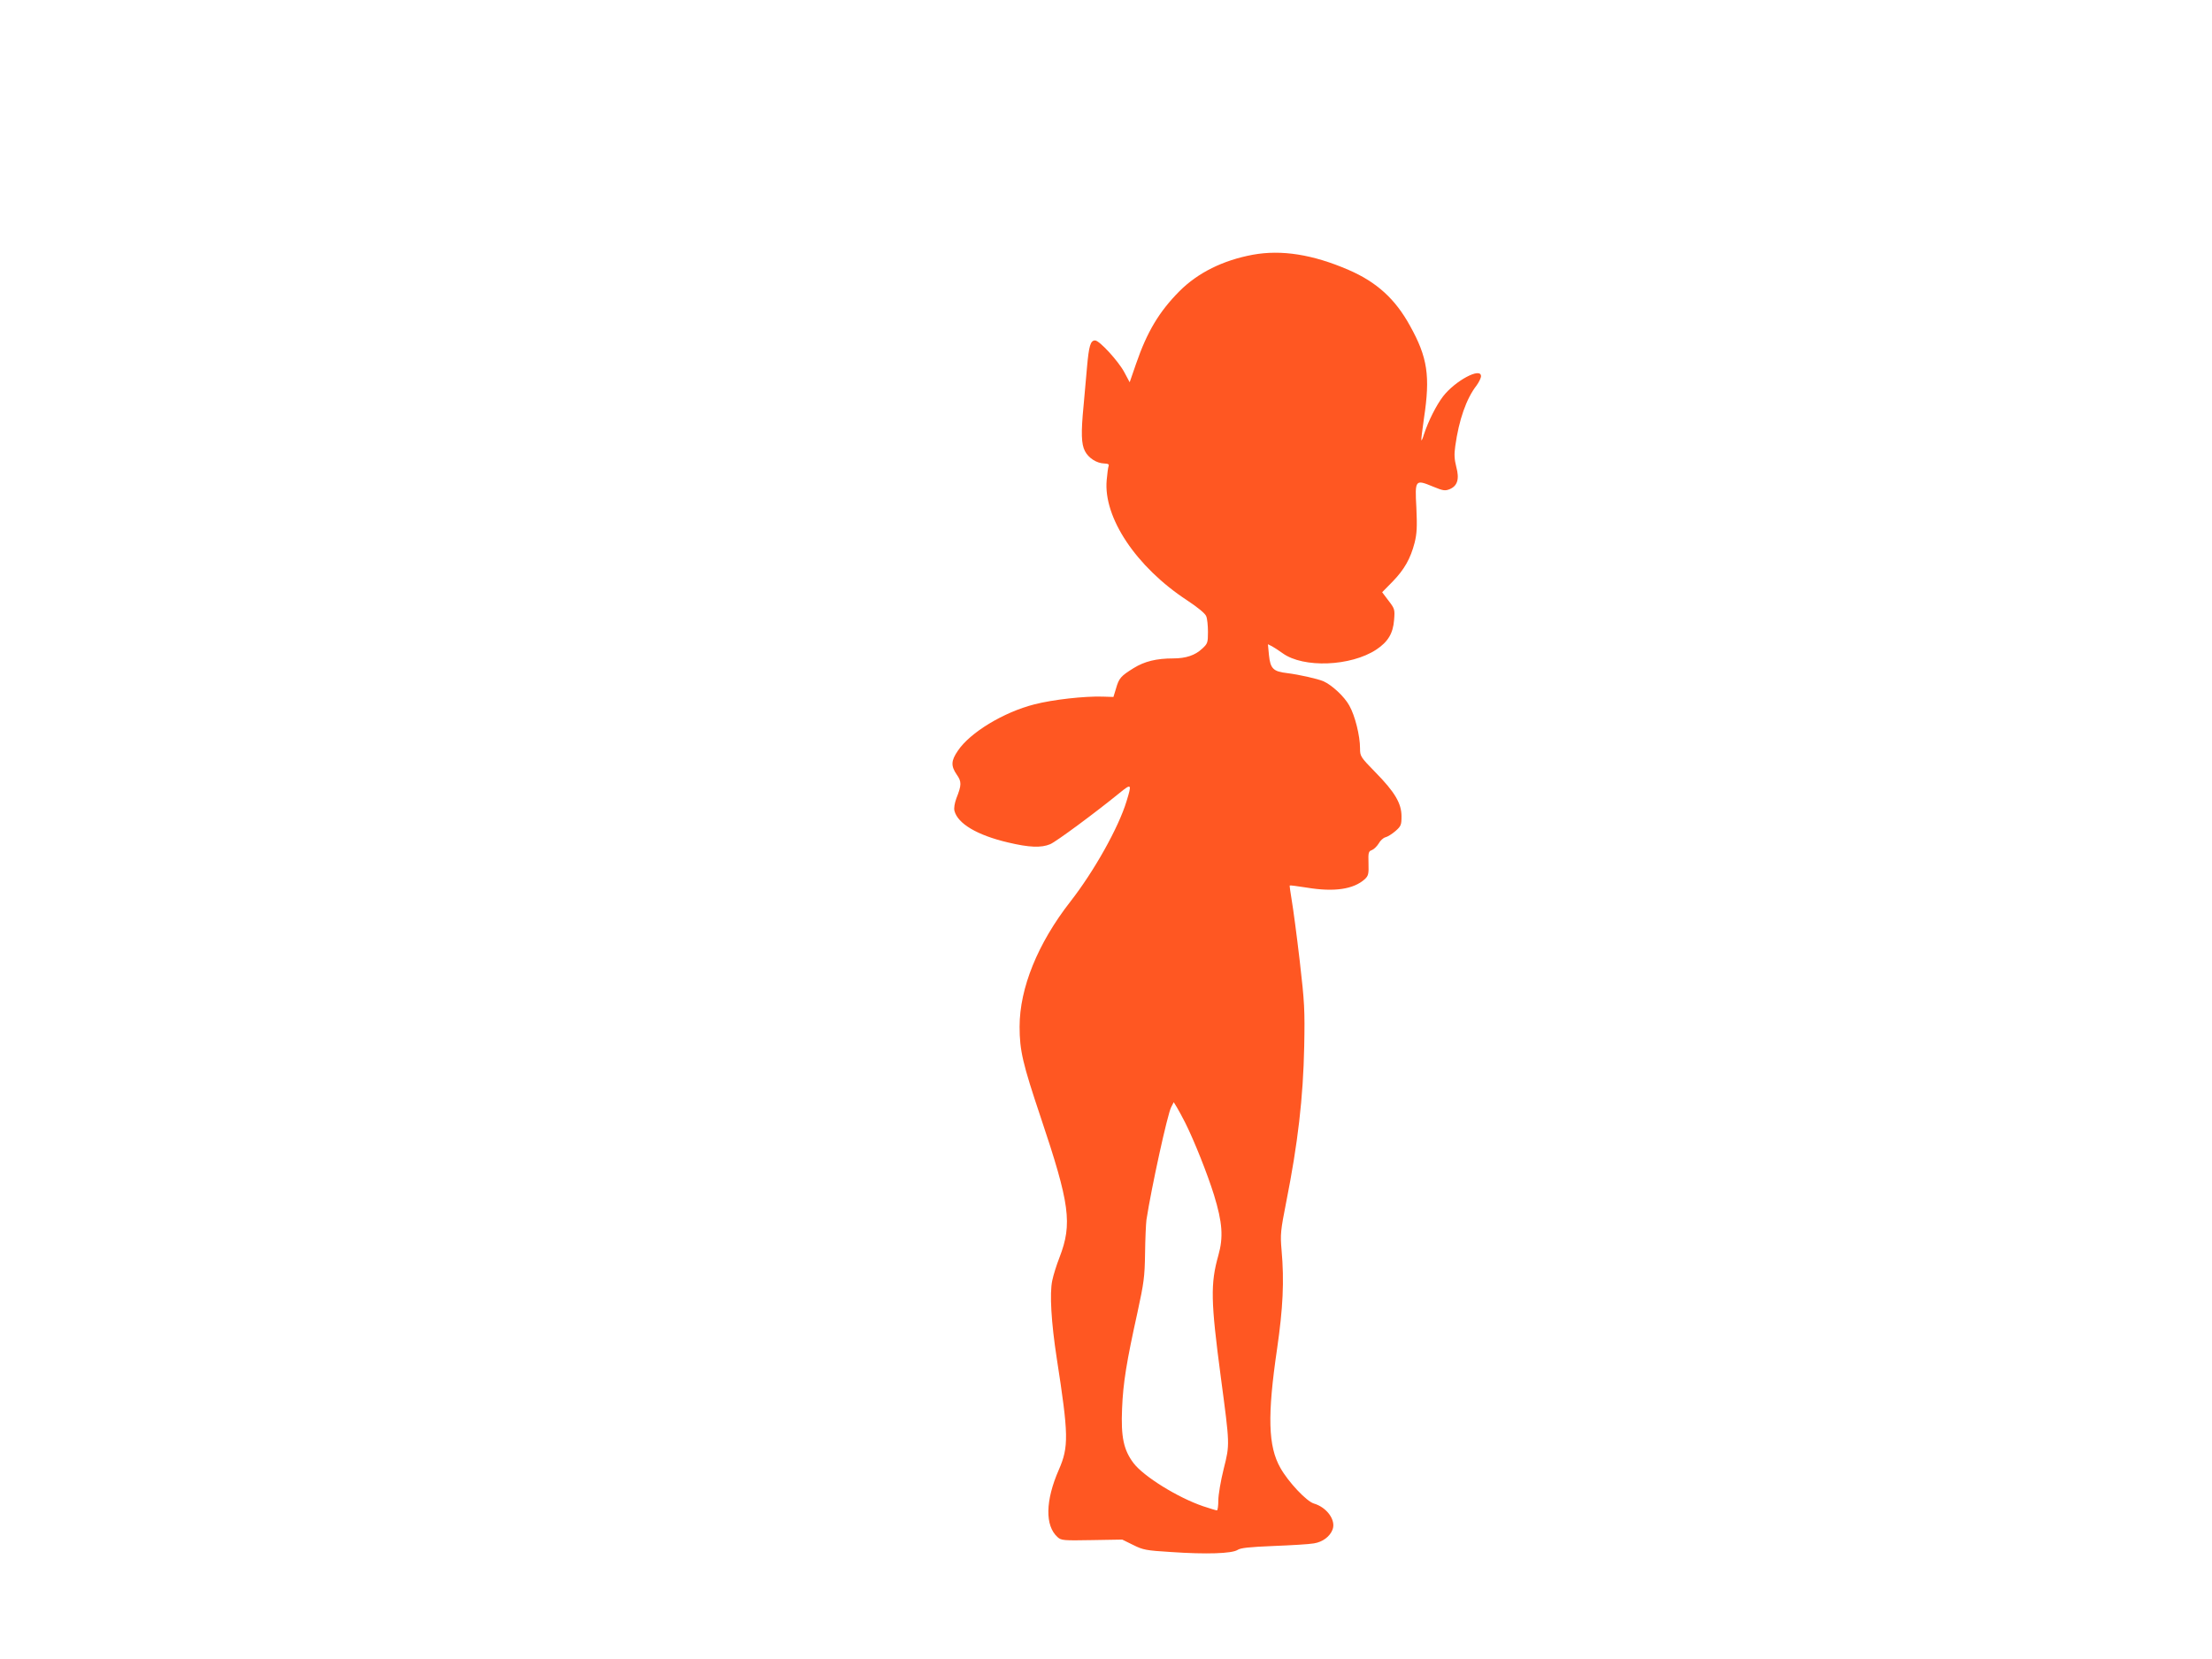
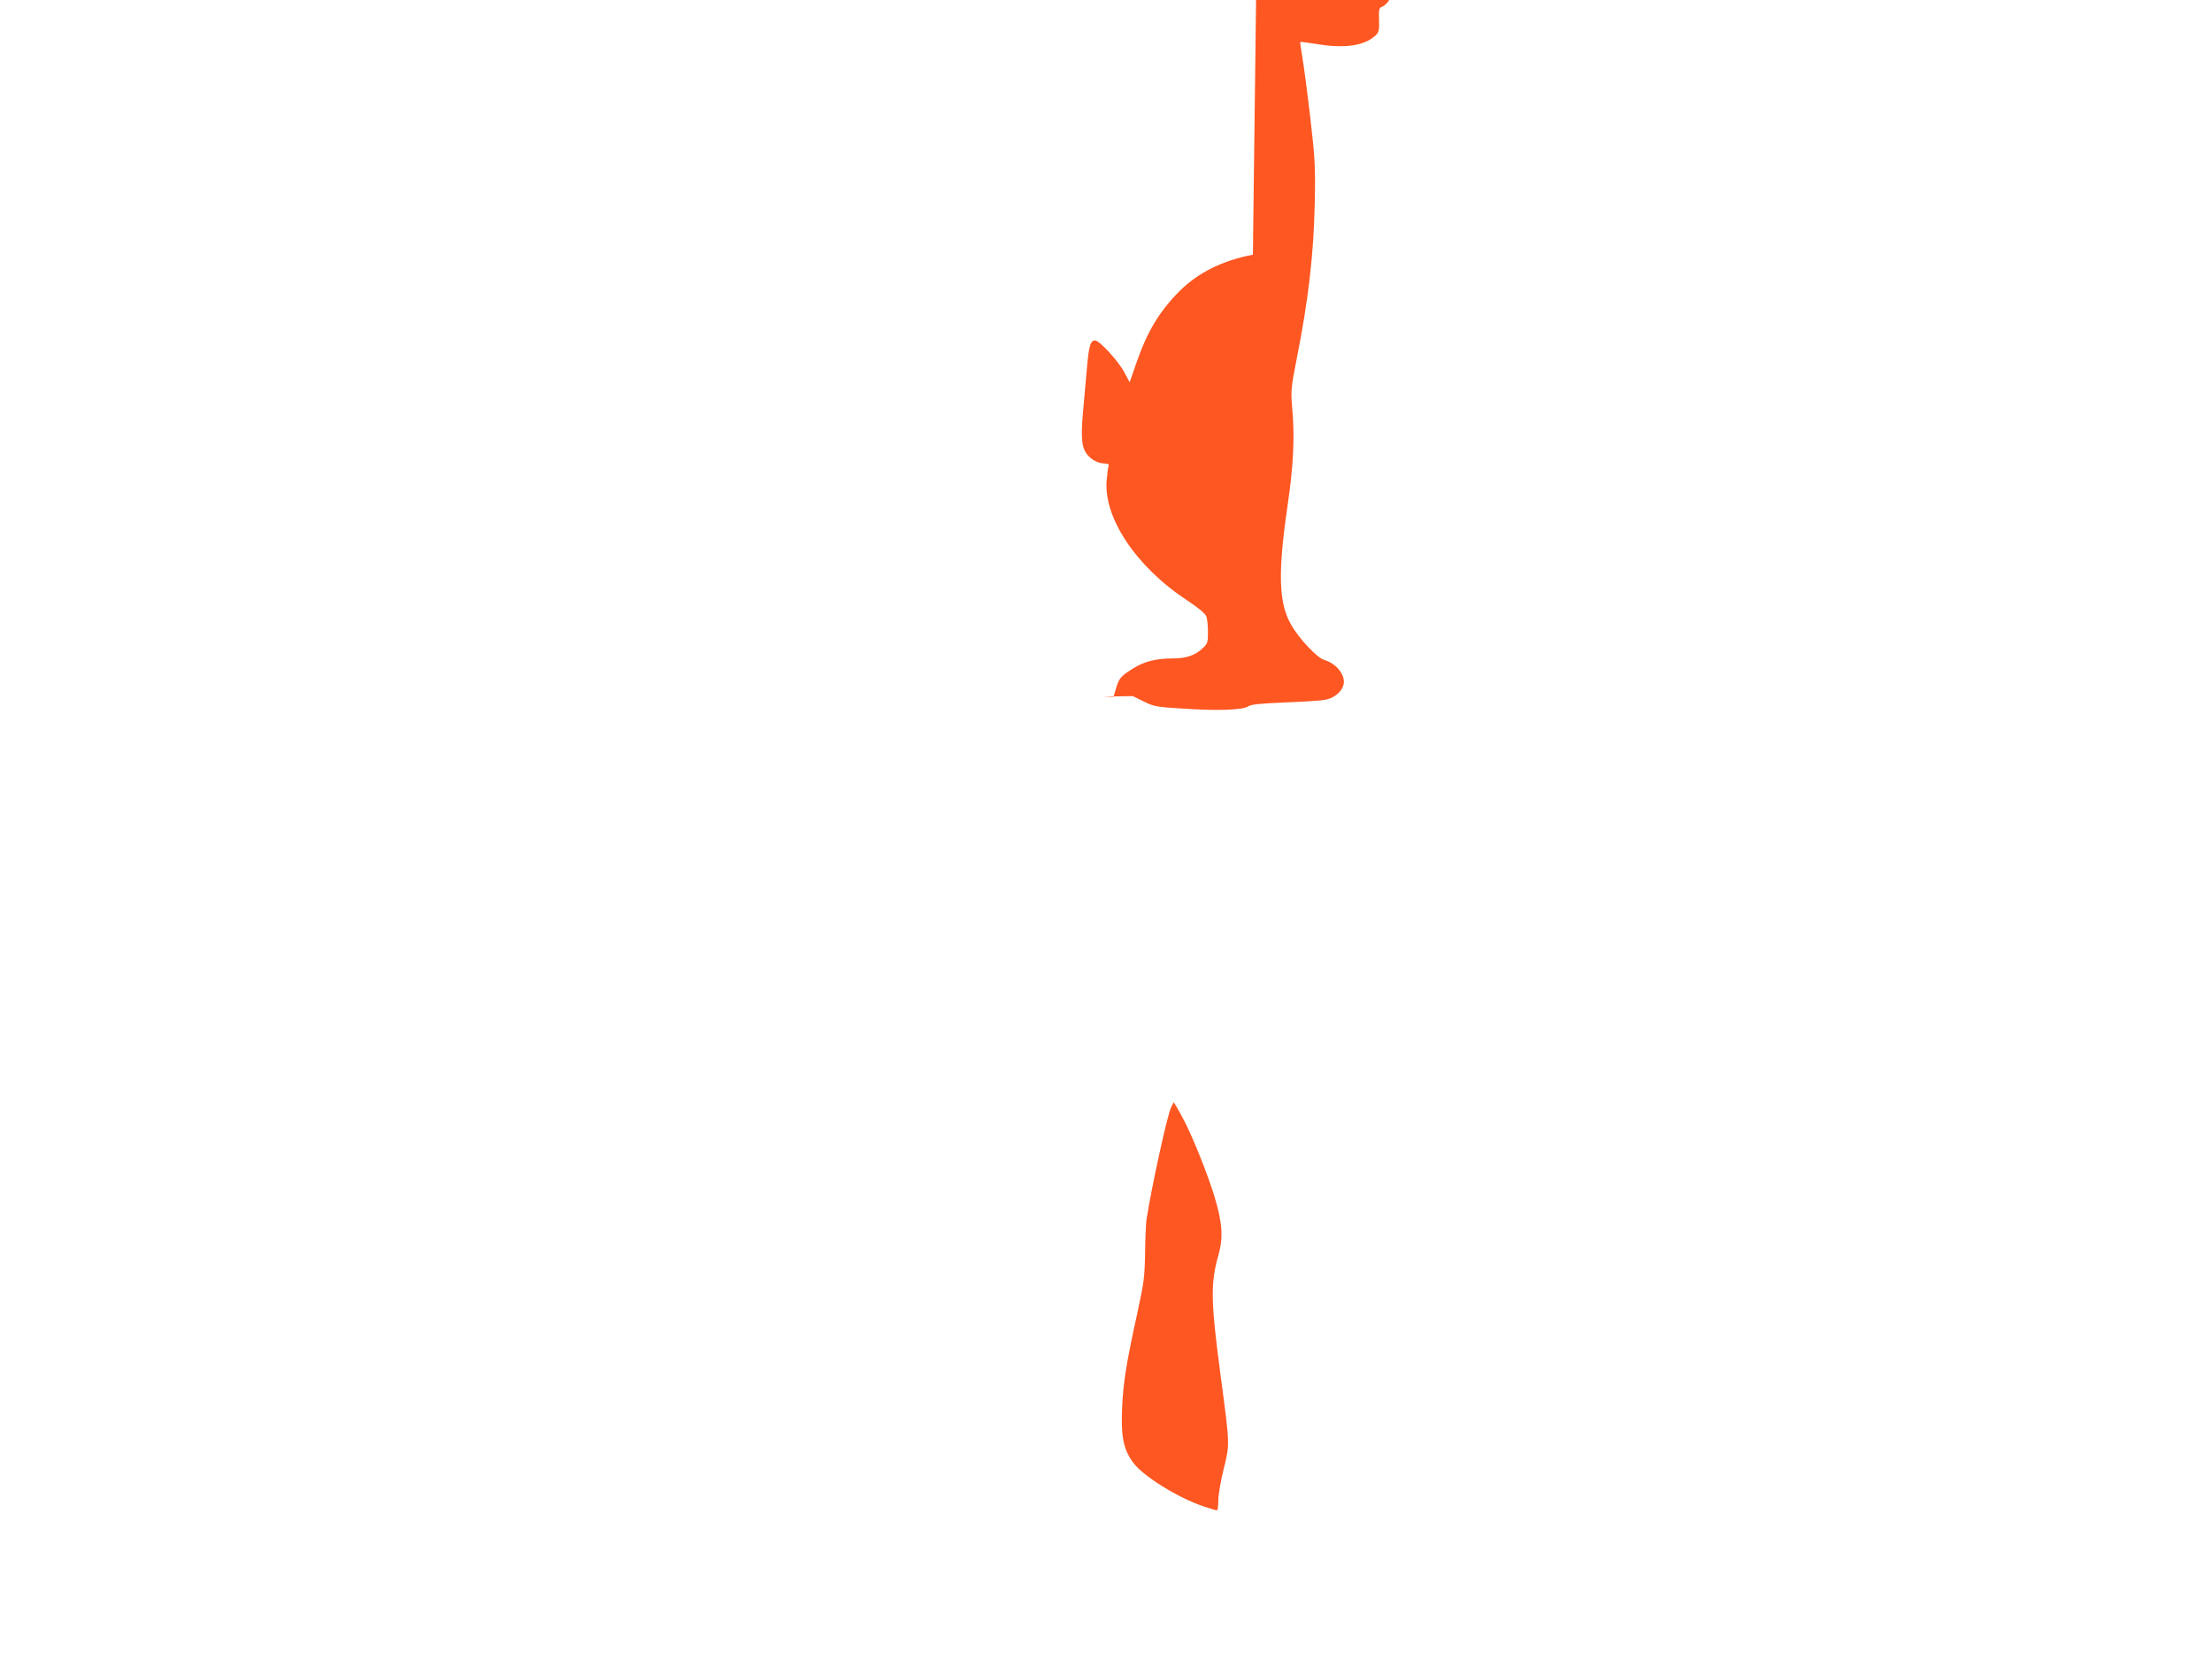
<svg xmlns="http://www.w3.org/2000/svg" version="1.0" width="1280pt" height="960pt" viewBox="0 0 1280 960" preserveAspectRatio="xMidYMid meet">
  <g transform="translate(0,960) scale(0.1,-0.1)" fill="#ff5722" stroke="none">
-     <path d="M7250 8126 c-173 -32 -318 -104 -425 -211 -117 -118 -187 -234 -251 -420 l-37 -107 -31 58 c-34 64 -144 184 -169 184 -27 0 -36 -31 -47 -156 -6 -66 -15 -166 -20 -224 -15 -154 -13 -220 8 -260 20 -40 68 -71 112 -72 23 -1 29 -5 25 -15 -3 -8 -8 -45 -11 -81 -20 -216 170 -502 464 -695 65 -43 106 -77 112 -93 6 -14 10 -55 10 -91 0 -62 -2 -68 -34 -97 -40 -38 -94 -56 -167 -56 -97 0 -166 -17 -229 -56 -74 -46 -85 -58 -102 -118 l-15 -49 -64 2 c-103 3 -286 -17 -394 -45 -177 -45 -372 -163 -442 -268 -40 -58 -41 -88 -7 -138 29 -41 29 -60 -2 -138 -10 -28 -15 -56 -11 -72 19 -74 131 -141 310 -183 122 -29 192 -32 244 -10 34 14 261 182 401 296 70 57 72 54 41 -47 -46 -152 -187 -404 -325 -581 -189 -242 -294 -501 -294 -724 0 -138 18 -214 122 -524 169 -503 184 -616 109 -811 -17 -43 -36 -104 -42 -134 -16 -74 -6 -242 26 -450 69 -444 70 -512 12 -645 -78 -178 -81 -324 -7 -390 21 -19 34 -20 198 -17 l176 3 63 -31 c58 -29 75 -32 220 -41 203 -14 351 -9 384 12 18 12 66 17 209 23 102 4 206 10 233 15 51 8 93 40 108 80 21 54 -33 129 -109 151 -42 13 -147 124 -193 206 -71 125 -76 302 -19 689 34 235 42 391 26 570 -8 93 -6 112 27 280 67 337 98 602 104 900 4 211 2 252 -26 495 -17 146 -38 303 -46 349 -8 47 -13 86 -12 87 2 2 45 -4 97 -12 161 -27 273 -10 338 49 20 19 23 30 21 91 -2 63 0 70 20 77 12 5 29 22 39 38 9 17 27 33 39 36 13 3 38 19 58 36 32 28 35 36 35 85 0 75 -38 140 -151 255 -87 89 -89 93 -89 139 0 72 -29 189 -62 247 -29 53 -101 119 -150 141 -37 15 -139 38 -210 47 -80 9 -97 26 -105 104 l-6 63 24 -12 c13 -7 40 -25 61 -40 120 -87 395 -76 542 21 68 45 97 94 103 171 5 61 4 65 -32 112 l-37 49 60 61 c68 70 104 133 128 226 13 53 15 90 10 202 -9 163 -7 165 97 122 58 -24 69 -25 95 -15 46 19 58 59 39 129 -11 44 -13 72 -6 120 21 152 64 275 123 351 14 19 26 44 26 54 0 54 -149 -26 -219 -116 -40 -52 -86 -144 -111 -220 -6 -21 -13 -37 -15 -35 -2 2 5 59 15 128 37 244 21 352 -81 535 -85 155 -193 253 -355 323 -208 90 -389 118 -554 88z m-391 -5024 c52 -104 128 -295 166 -417 49 -160 55 -244 25 -350 -46 -163 -44 -264 14 -701 53 -399 53 -390 17 -534 -17 -68 -31 -150 -31 -182 0 -32 -4 -58 -8 -58 -5 0 -41 11 -80 24 -147 50 -345 173 -403 250 -57 76 -73 150 -66 315 6 150 26 271 89 556 37 171 42 205 44 341 1 83 5 171 8 195 29 188 122 612 143 652 l15 29 19 -31 c10 -17 32 -57 48 -89z" />
+     <path d="M7250 8126 c-173 -32 -318 -104 -425 -211 -117 -118 -187 -234 -251 -420 l-37 -107 -31 58 c-34 64 -144 184 -169 184 -27 0 -36 -31 -47 -156 -6 -66 -15 -166 -20 -224 -15 -154 -13 -220 8 -260 20 -40 68 -71 112 -72 23 -1 29 -5 25 -15 -3 -8 -8 -45 -11 -81 -20 -216 170 -502 464 -695 65 -43 106 -77 112 -93 6 -14 10 -55 10 -91 0 -62 -2 -68 -34 -97 -40 -38 -94 -56 -167 -56 -97 0 -166 -17 -229 -56 -74 -46 -85 -58 -102 -118 l-15 -49 -64 2 l176 3 63 -31 c58 -29 75 -32 220 -41 203 -14 351 -9 384 12 18 12 66 17 209 23 102 4 206 10 233 15 51 8 93 40 108 80 21 54 -33 129 -109 151 -42 13 -147 124 -193 206 -71 125 -76 302 -19 689 34 235 42 391 26 570 -8 93 -6 112 27 280 67 337 98 602 104 900 4 211 2 252 -26 495 -17 146 -38 303 -46 349 -8 47 -13 86 -12 87 2 2 45 -4 97 -12 161 -27 273 -10 338 49 20 19 23 30 21 91 -2 63 0 70 20 77 12 5 29 22 39 38 9 17 27 33 39 36 13 3 38 19 58 36 32 28 35 36 35 85 0 75 -38 140 -151 255 -87 89 -89 93 -89 139 0 72 -29 189 -62 247 -29 53 -101 119 -150 141 -37 15 -139 38 -210 47 -80 9 -97 26 -105 104 l-6 63 24 -12 c13 -7 40 -25 61 -40 120 -87 395 -76 542 21 68 45 97 94 103 171 5 61 4 65 -32 112 l-37 49 60 61 c68 70 104 133 128 226 13 53 15 90 10 202 -9 163 -7 165 97 122 58 -24 69 -25 95 -15 46 19 58 59 39 129 -11 44 -13 72 -6 120 21 152 64 275 123 351 14 19 26 44 26 54 0 54 -149 -26 -219 -116 -40 -52 -86 -144 -111 -220 -6 -21 -13 -37 -15 -35 -2 2 5 59 15 128 37 244 21 352 -81 535 -85 155 -193 253 -355 323 -208 90 -389 118 -554 88z m-391 -5024 c52 -104 128 -295 166 -417 49 -160 55 -244 25 -350 -46 -163 -44 -264 14 -701 53 -399 53 -390 17 -534 -17 -68 -31 -150 -31 -182 0 -32 -4 -58 -8 -58 -5 0 -41 11 -80 24 -147 50 -345 173 -403 250 -57 76 -73 150 -66 315 6 150 26 271 89 556 37 171 42 205 44 341 1 83 5 171 8 195 29 188 122 612 143 652 l15 29 19 -31 c10 -17 32 -57 48 -89z" />
  </g>
</svg>